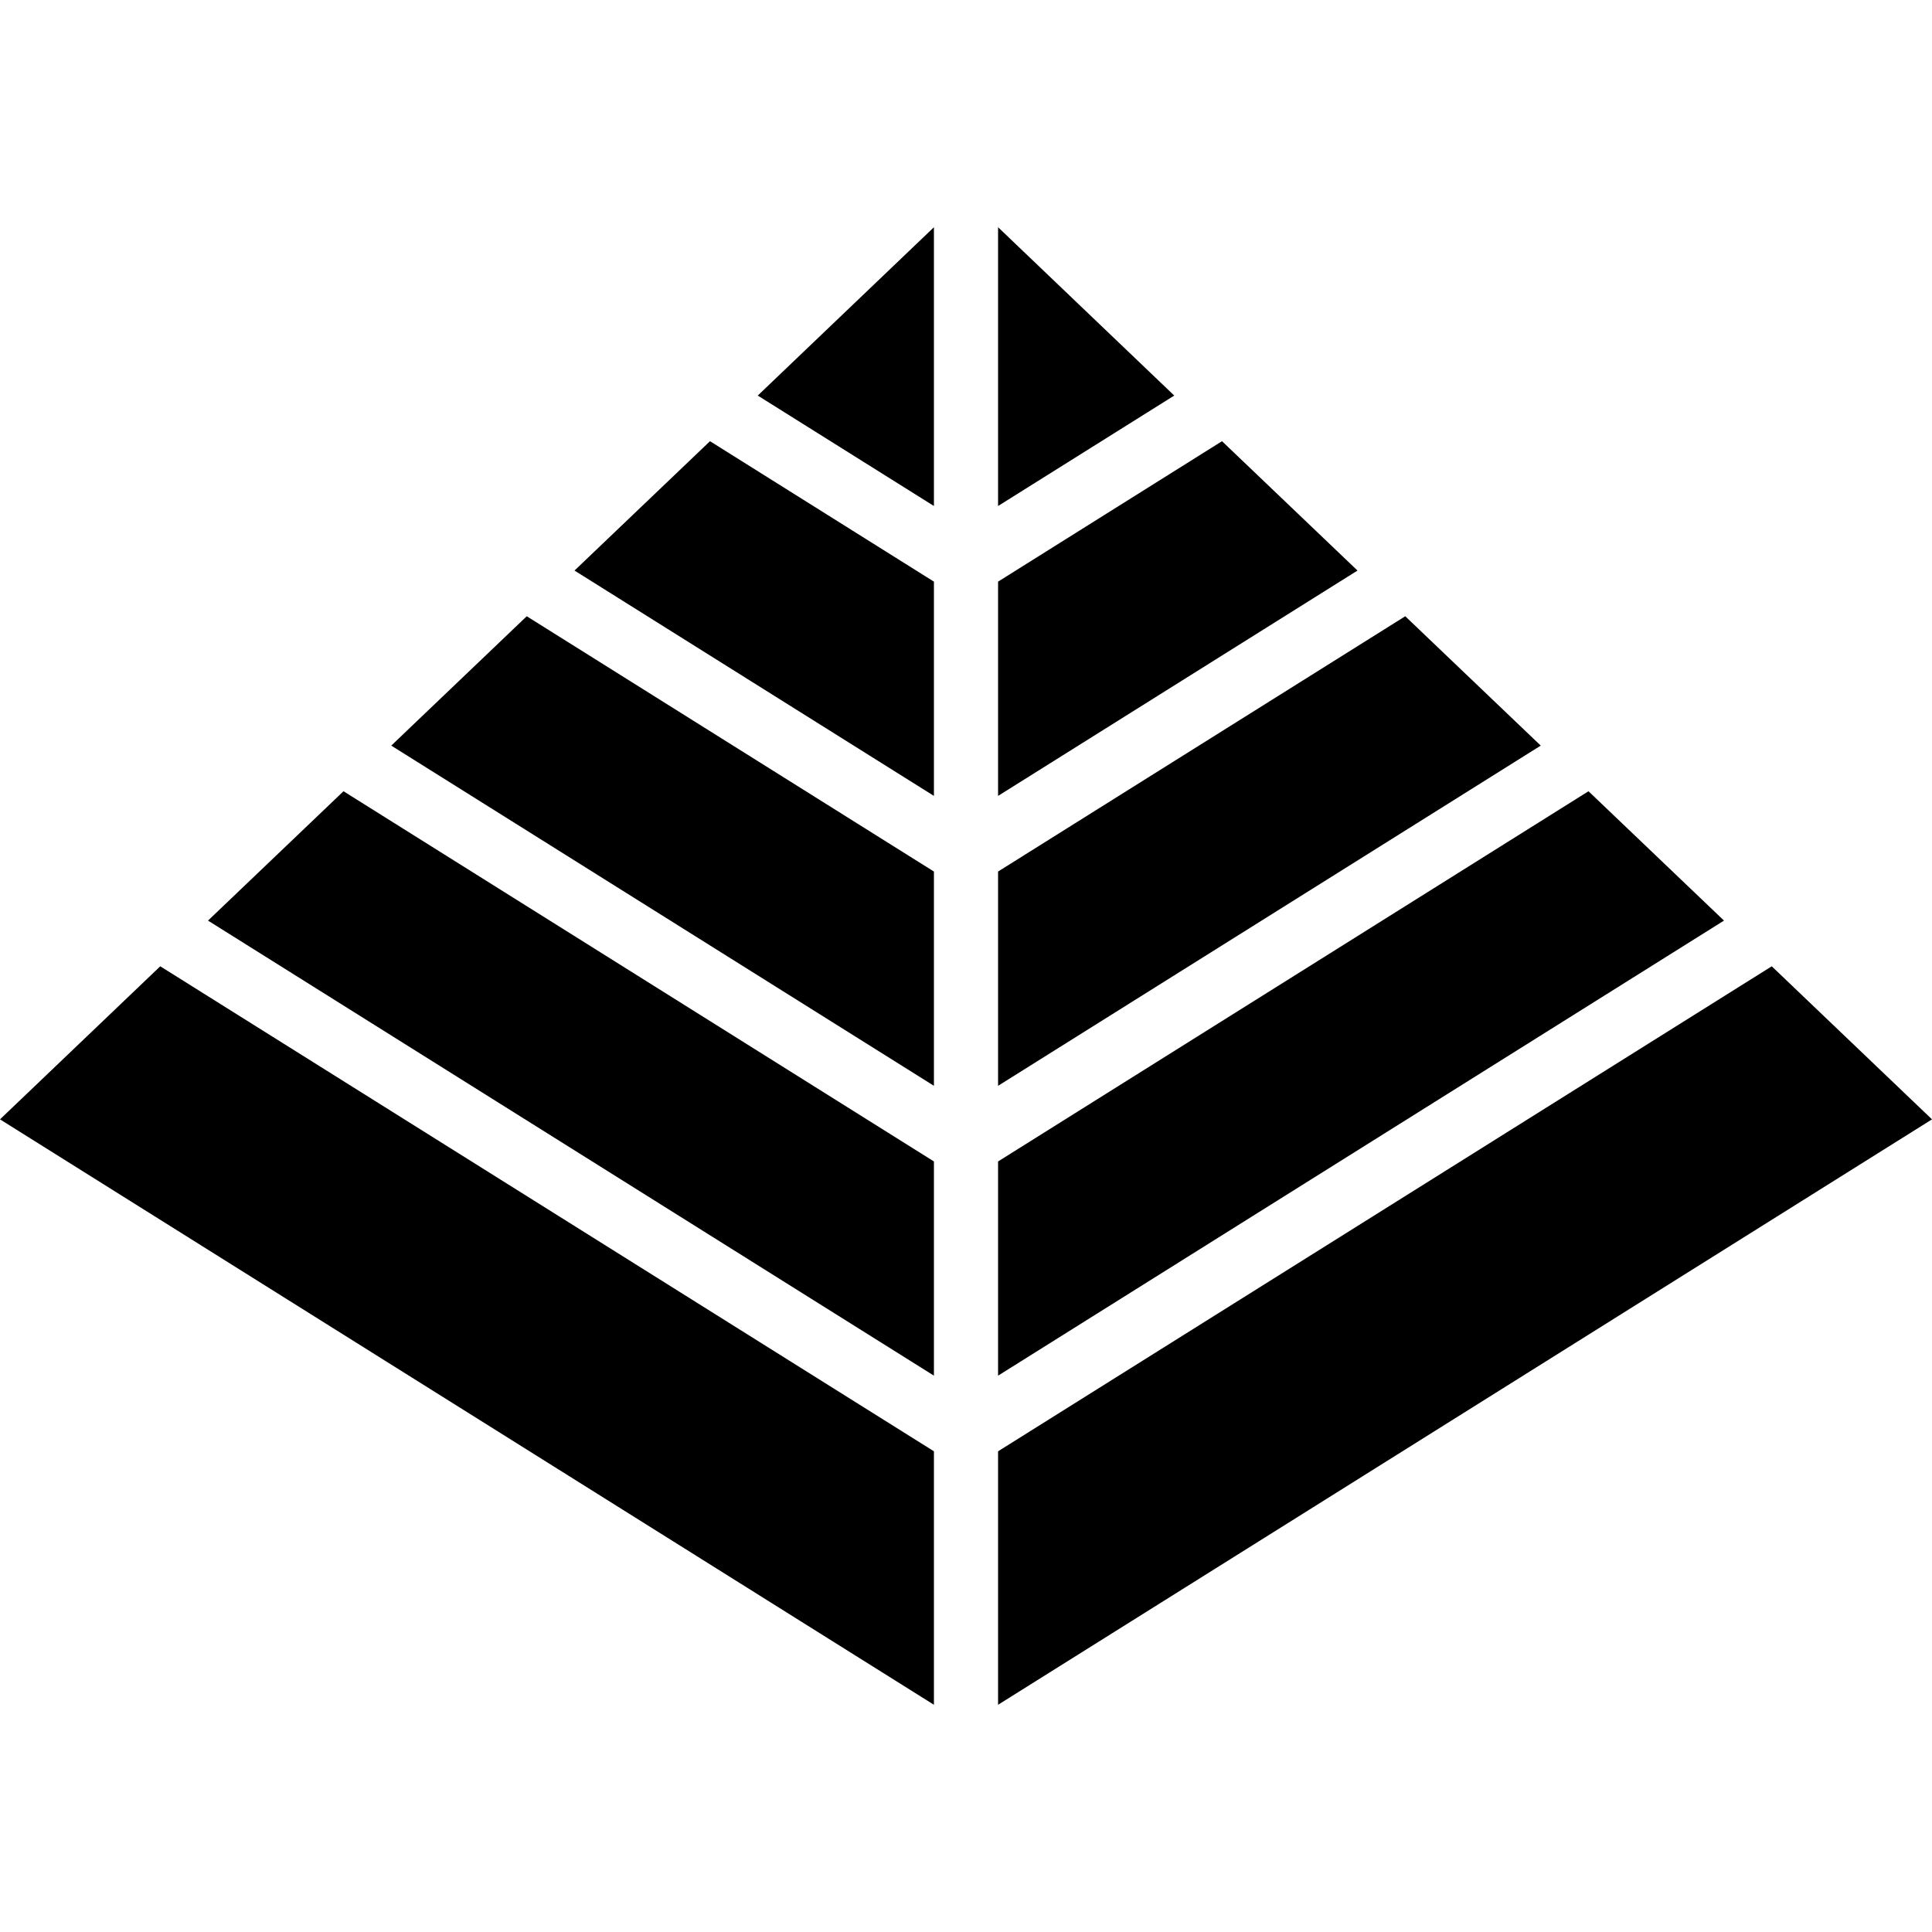
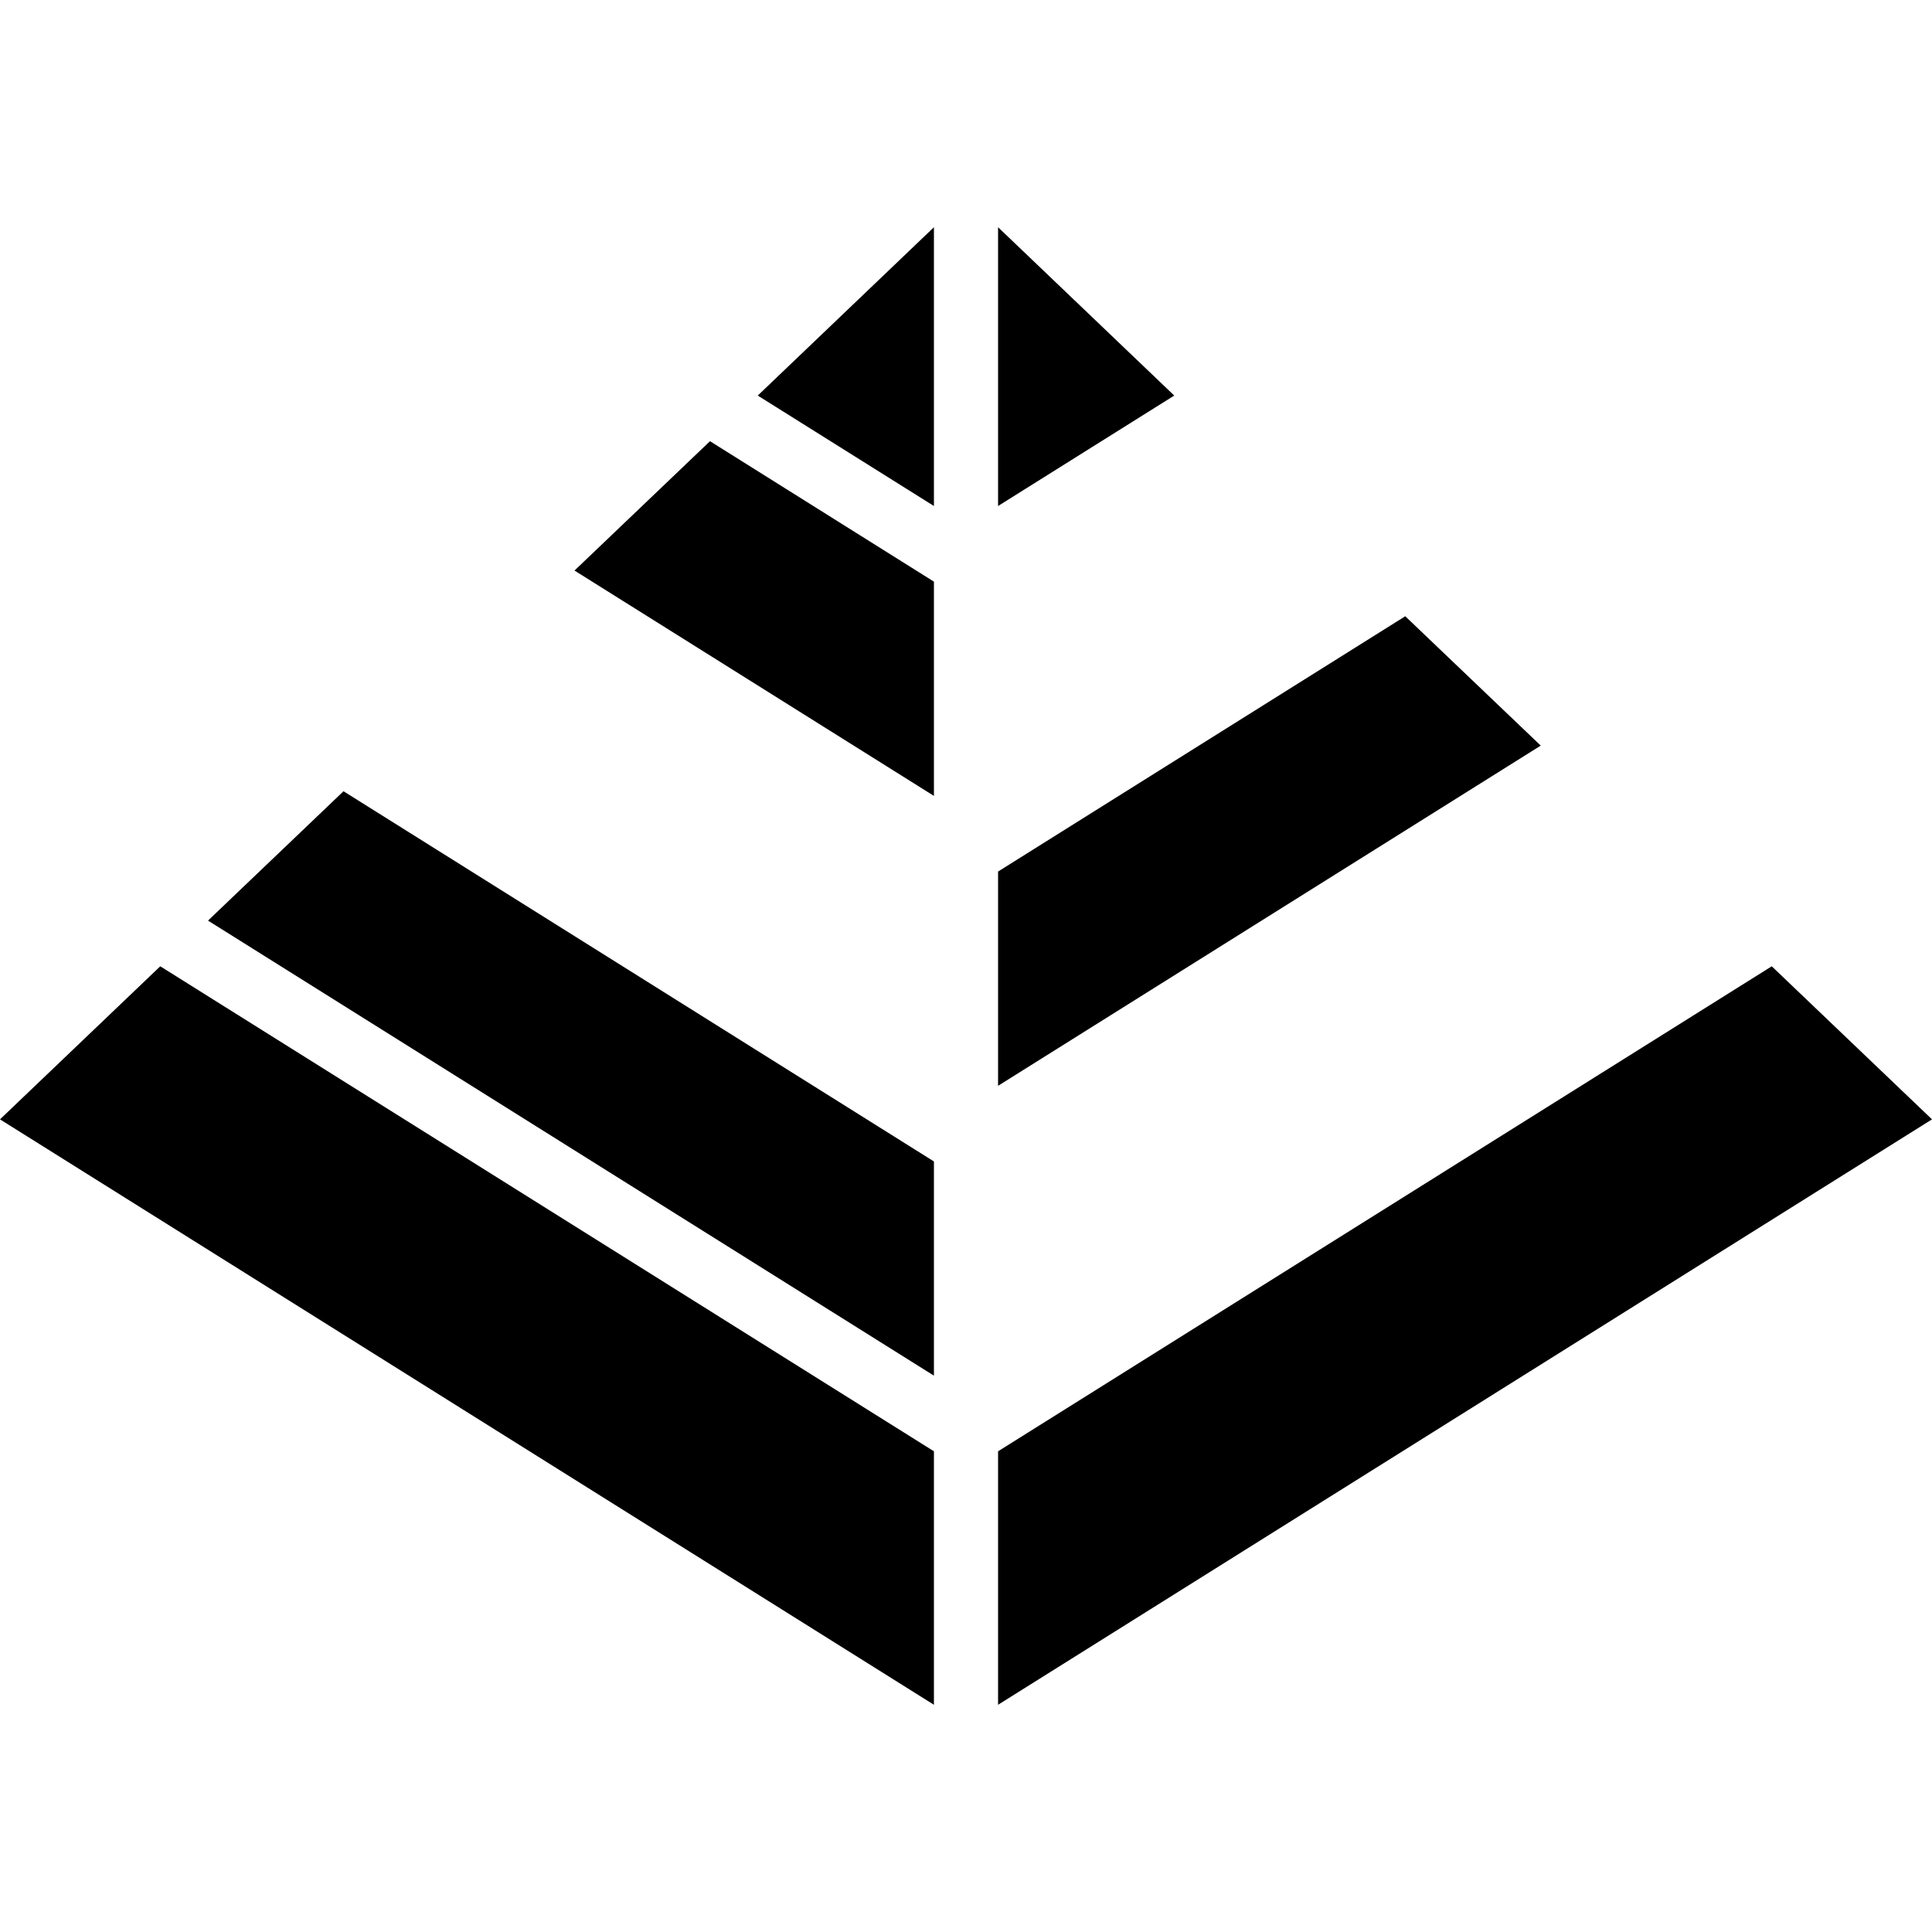
<svg xmlns="http://www.w3.org/2000/svg" version="1.1" id="_x32_" width="800px" height="800px" viewBox="0 0 512 512" xml:space="preserve">
  <style type="text/css">

	.st0{fill:#000000;}

</style>
  <g>
    <polygon class="st0" points="247.5,307.797 91.031,209.688 55.125,243.969 247.5,364.563  " />
    <polygon class="st0" points="152.25,151.203 247.5,210.922 247.5,154.141 188.156,116.922  " />
-     <polygon class="st0" points="247.5,287.75 247.5,230.969 139.594,163.313 103.688,197.594  " />
    <polygon class="st0" points="42.469,256.078 0,296.641 247.5,451.781 247.5,384.609  " />
    <polygon class="st0" points="247.5,134.094 247.5,60.219 200.813,104.828  " />
-     <polygon class="st0" points="264.5,364.563 456.875,243.969 420.969,209.688 264.5,307.797  " />
    <polygon class="st0" points="264.5,287.75 408.313,197.594 372.406,163.313 264.5,230.969  " />
-     <polygon class="st0" points="264.5,210.922 359.75,151.203 323.844,116.922 264.5,154.141  " />
    <polygon class="st0" points="469.531,256.078 264.5,384.609 264.5,451.781 512,296.641  " />
    <polygon class="st0" points="311.188,104.828 264.5,60.219 264.5,134.094  " />
  </g>
</svg>